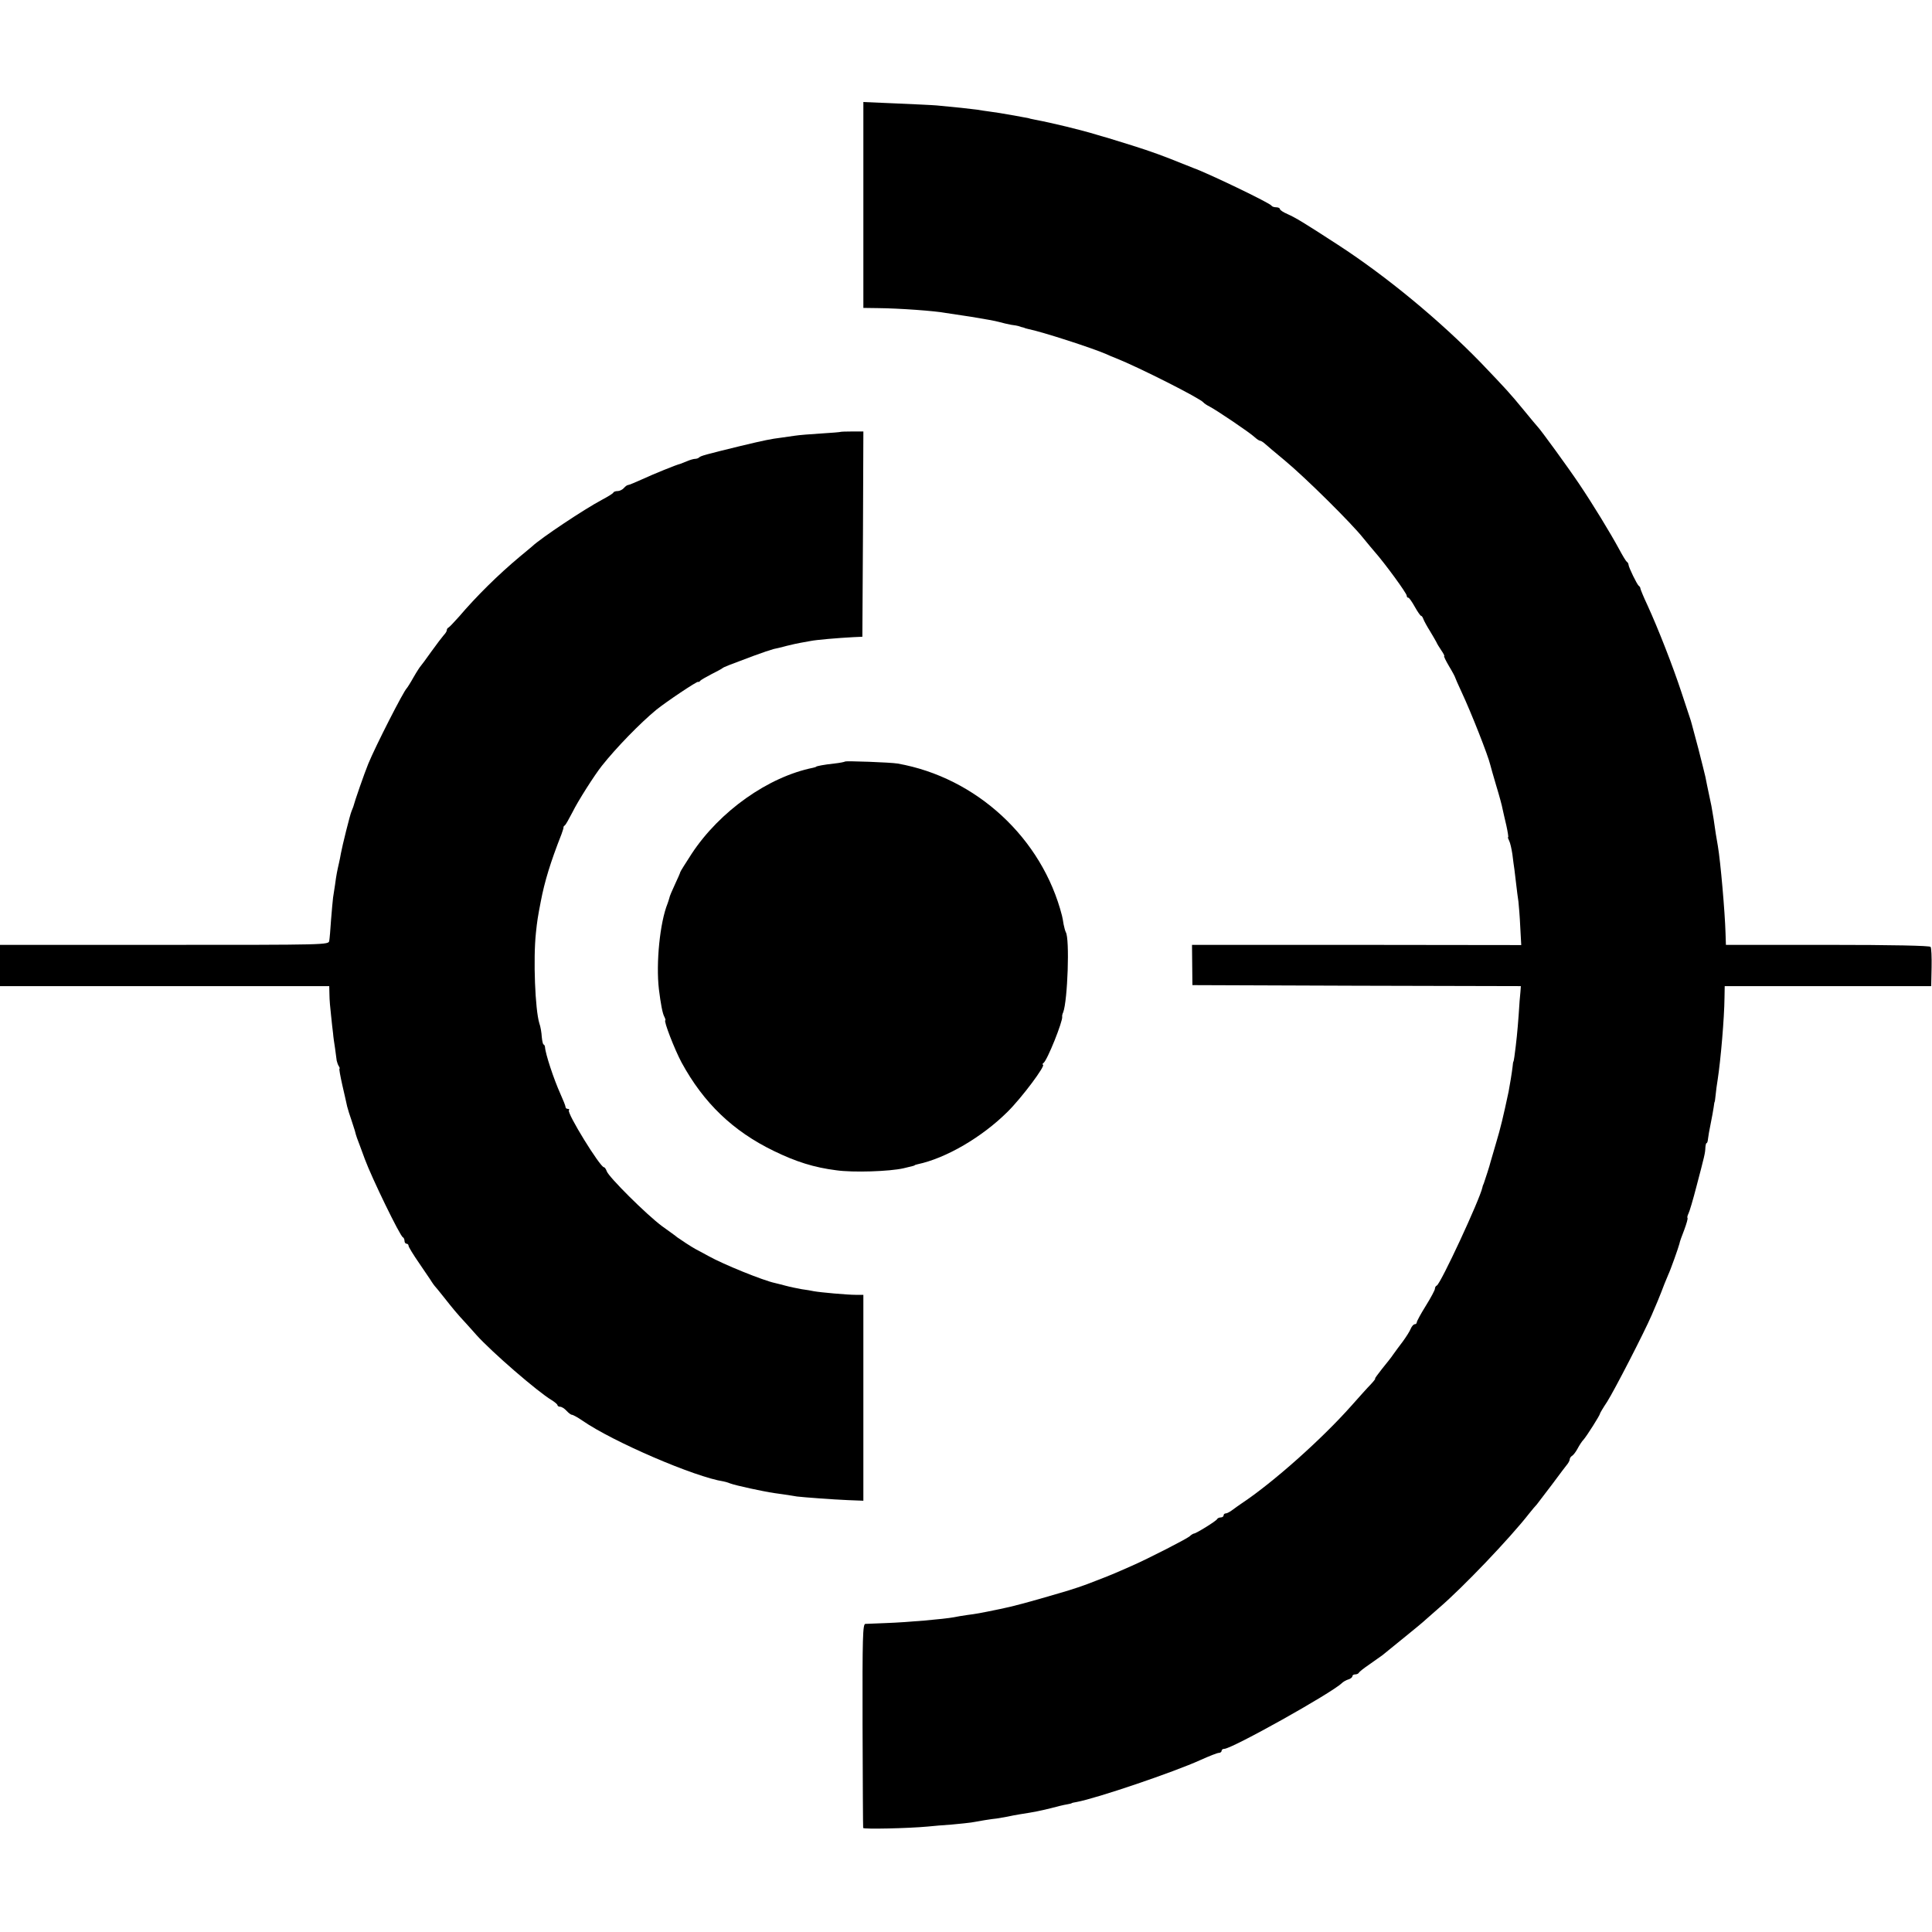
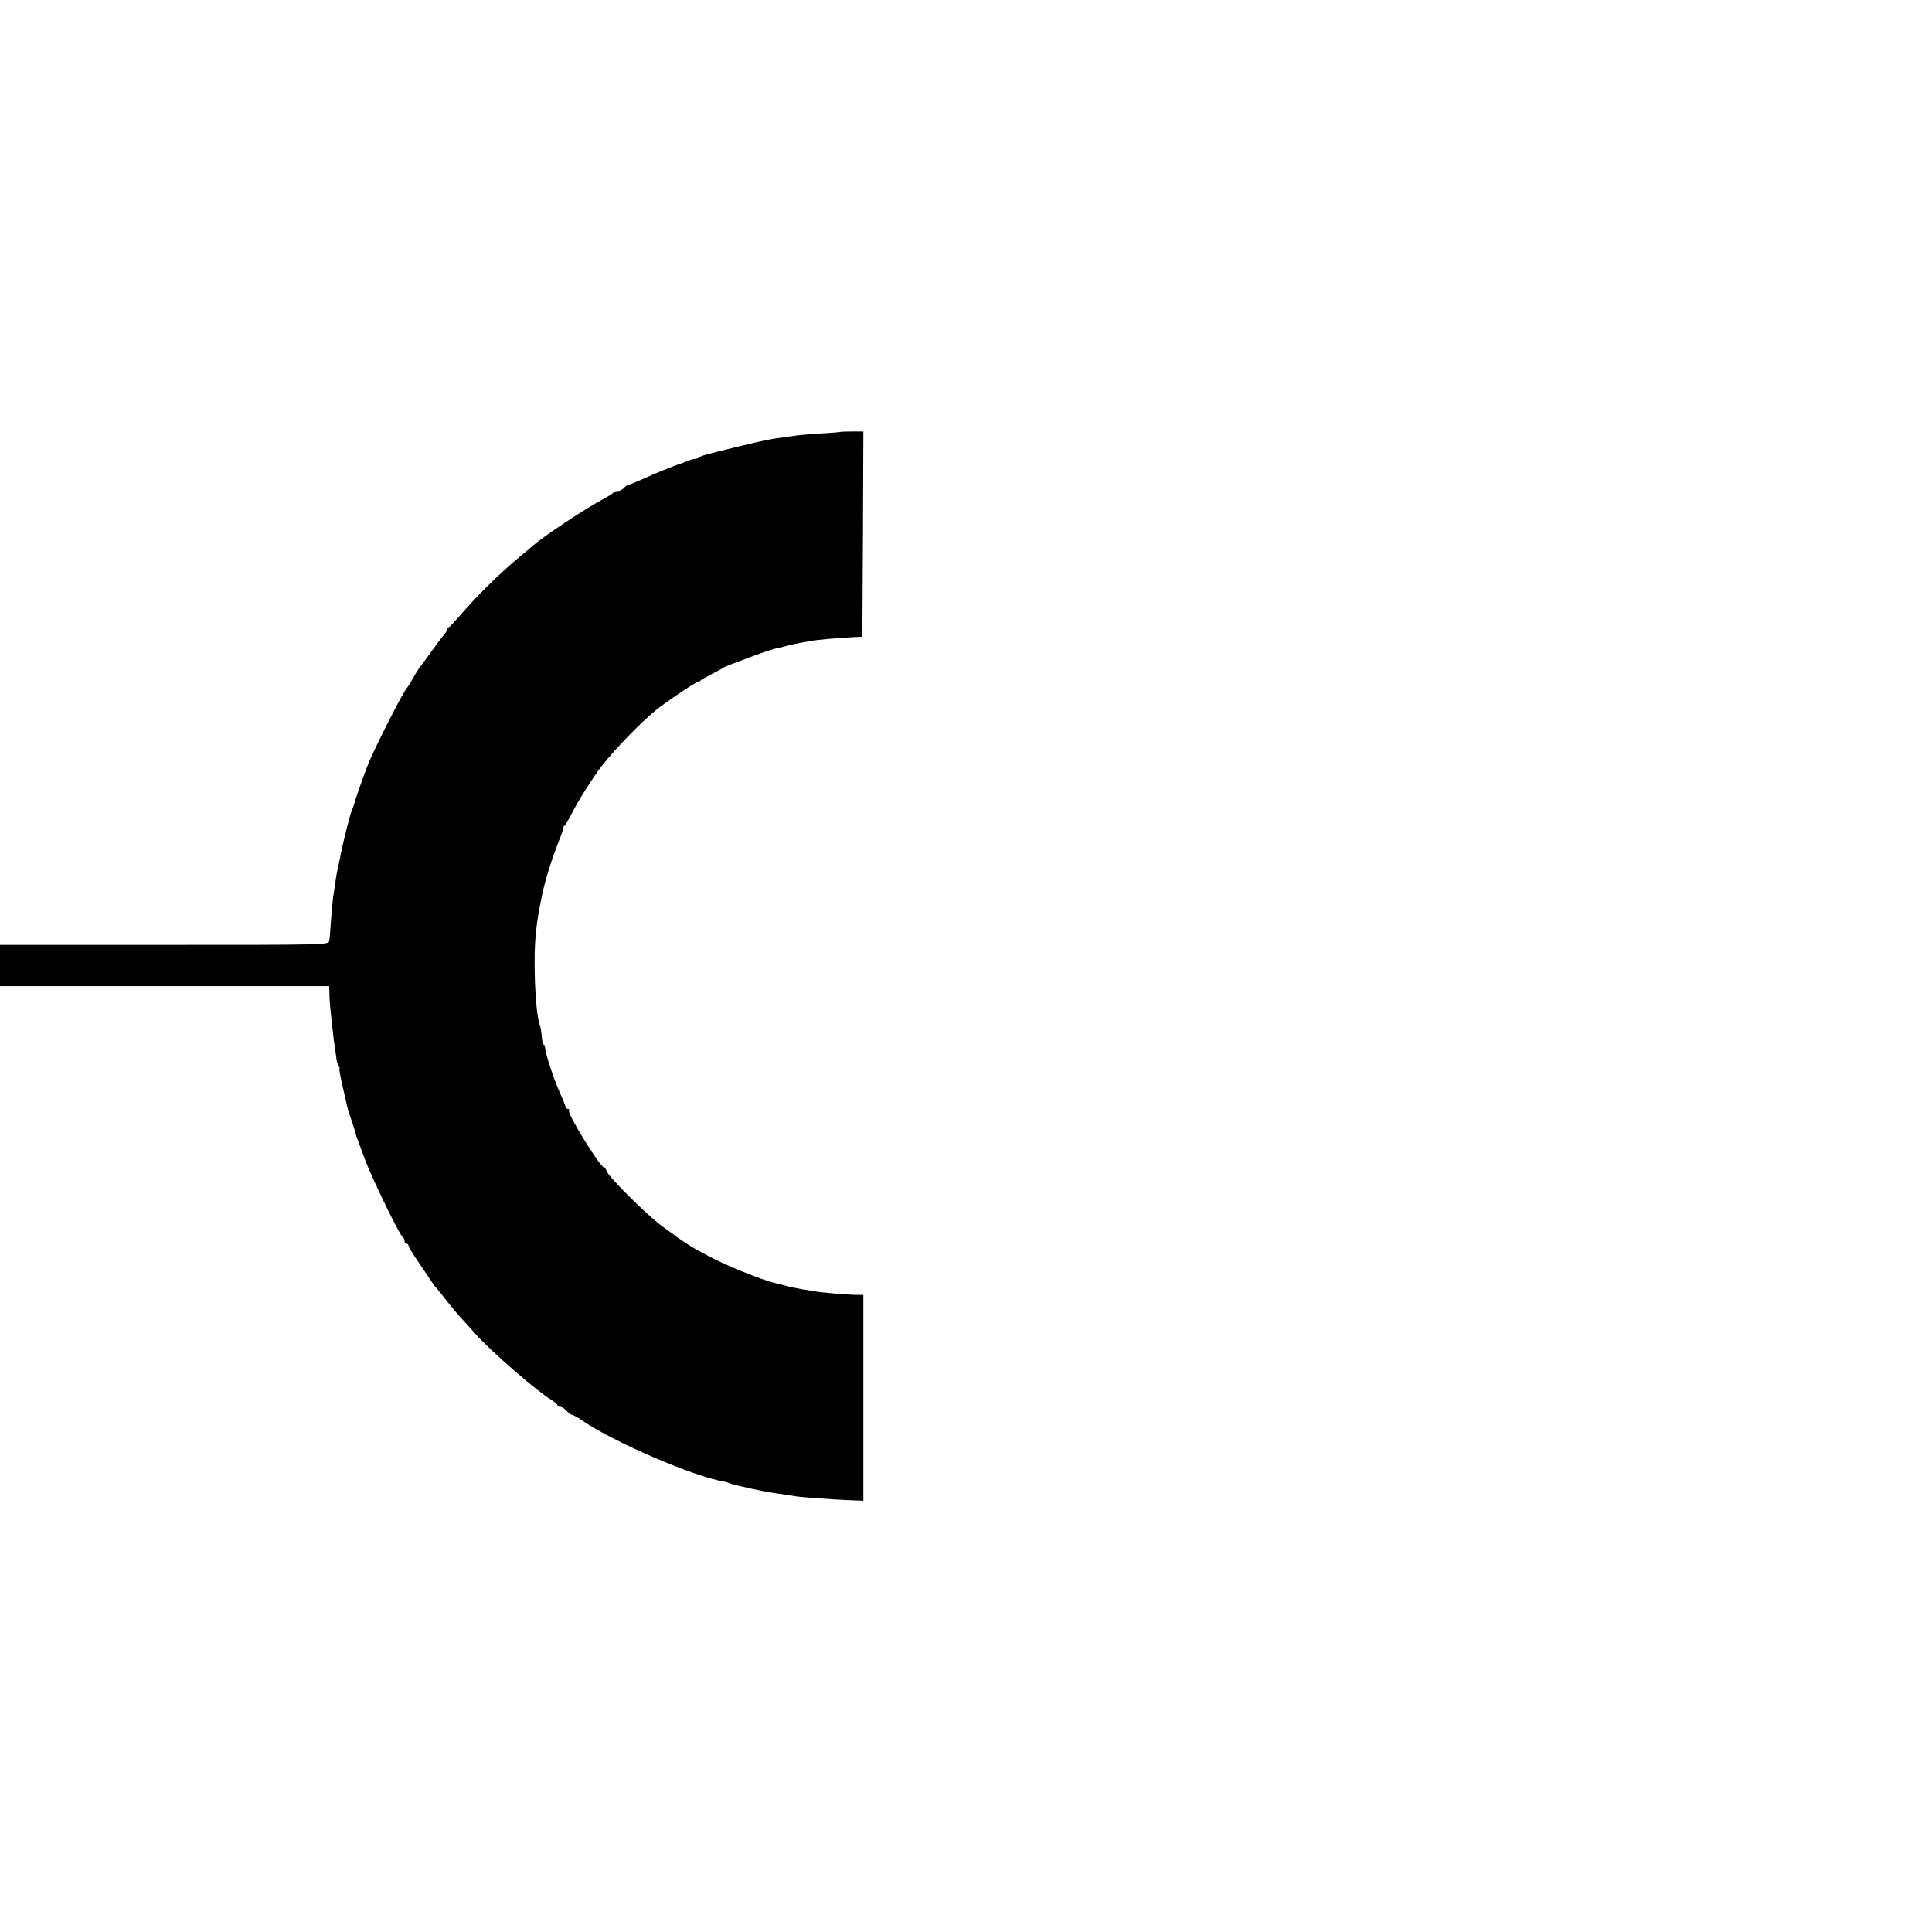
<svg xmlns="http://www.w3.org/2000/svg" version="1.0" width="960pt" height="960pt" viewBox="0 0 960 960" preserveAspectRatio="xMidYMid meet">
  <g transform="translate(0,960) scale(0.1,-0.1)" fill="#000000" stroke="none">
-     <path d="M4290 8581 l0 -511 73 -1 c107 -1 284 -14 336 -24 9 -1 66 -10 126 -19 61 -10 124 -21 140 -26 17 -5 44 -11 60 -14 17 -2 32 -5 35 -6 3 -1 10 -3 15 -5 6 -1 12 -3 15 -4 3 -2 12 -4 20 -6 66 -13 317 -94 388 -125 12 -6 32 -14 45 -19 116 -46 422 -201 437 -221 3 -4 16 -13 30 -20 35 -18 201 -130 224 -152 11 -10 23 -18 27 -18 4 0 14 -6 21 -12 7 -7 54 -46 103 -87 100 -83 329 -309 390 -386 22 -27 47 -57 55 -66 52 -59 160 -207 160 -219 0 -6 3 -10 8 -10 4 0 18 -20 32 -45 14 -25 28 -45 31 -45 4 0 9 -8 12 -17 4 -10 18 -36 32 -58 13 -22 28 -47 32 -55 3 -8 15 -27 25 -42 11 -16 17 -28 14 -28 -3 0 8 -23 24 -50 17 -28 30 -53 30 -55 0 -2 15 -36 34 -77 46 -98 131 -314 141 -358 2 -8 15 -55 30 -105 15 -49 29 -101 31 -114 3 -13 11 -50 19 -83 7 -32 11 -58 9 -58 -3 0 0 -8 5 -18 5 -9 12 -40 16 -67 3 -28 8 -61 10 -75 2 -14 6 -47 9 -75 3 -27 8 -66 11 -85 2 -19 7 -76 9 -125 l5 -91 -818 1 -818 0 1 -100 1 -100 816 -3 816 -2 -2 -28 c-2 -15 -6 -67 -9 -117 -6 -81 -11 -131 -21 -205 -2 -14 -4 -25 -5 -25 -1 0 -3 -11 -4 -25 -3 -27 -14 -94 -20 -125 -26 -122 -40 -181 -62 -254 -14 -47 -26 -90 -28 -96 -3 -15 -27 -87 -33 -105 -4 -8 -7 -17 -7 -20 -12 -58 -208 -481 -227 -488 -5 -2 -9 -9 -9 -16 0 -6 -20 -44 -45 -84 -25 -40 -45 -77 -45 -82 0 -6 -5 -10 -10 -10 -6 0 -15 -10 -20 -22 -5 -13 -23 -41 -39 -63 -17 -22 -38 -51 -48 -65 -9 -14 -35 -46 -56 -72 -21 -27 -37 -48 -34 -48 3 0 -7 -13 -21 -28 -15 -15 -58 -63 -97 -107 -148 -167 -390 -382 -545 -485 -12 -8 -33 -23 -45 -32 -13 -10 -28 -18 -34 -18 -6 0 -11 -4 -11 -10 0 -5 -6 -10 -14 -10 -8 0 -16 -4 -18 -8 -3 -9 -105 -72 -115 -72 -3 0 -14 -6 -22 -14 -17 -14 -202 -109 -286 -146 -95 -42 -110 -48 -180 -75 -57 -23 -117 -43 -180 -61 -146 -43 -234 -67 -295 -79 -106 -22 -119 -24 -165 -30 -22 -3 -51 -8 -65 -11 -49 -9 -226 -25 -340 -29 -47 -2 -92 -4 -100 -4 -13 -1 -15 -62 -14 -503 1 -277 2 -506 3 -511 1 -7 226 -2 321 7 25 3 79 7 120 10 41 4 84 8 95 10 37 7 105 18 128 20 12 2 36 6 52 9 17 4 45 9 63 12 77 12 100 17 153 30 30 8 66 17 80 19 13 2 24 5 24 6 0 1 11 4 25 6 98 18 482 148 616 209 42 19 83 35 90 35 8 0 14 5 14 10 0 6 6 10 13 10 38 0 532 276 585 327 6 6 21 15 32 18 11 3 20 11 20 16 0 5 6 9 14 9 8 0 16 4 18 8 2 5 25 23 53 42 27 19 56 40 65 46 8 7 57 46 107 87 51 41 99 81 107 89 8 7 38 33 66 58 119 102 352 346 448 469 15 19 32 39 38 45 5 6 40 52 77 101 37 50 71 95 77 102 5 7 10 17 10 22 0 6 6 14 13 18 6 4 18 20 26 35 8 15 21 36 30 45 16 18 81 121 81 128 0 3 16 30 36 60 36 57 182 340 221 430 20 46 44 103 48 115 4 12 26 67 34 85 12 25 51 135 56 155 1 8 12 39 24 69 11 30 19 57 16 59 -2 3 0 12 5 22 5 9 23 70 40 136 40 152 43 164 44 192 1 12 3 22 6 22 3 0 6 9 7 21 1 11 7 45 13 74 6 30 13 67 15 82 2 16 4 28 5 28 1 0 3 16 5 35 2 19 6 53 10 75 15 97 33 305 34 408 l1 57 513 0 513 0 2 93 c1 50 -1 97 -5 102 -5 6 -187 10 -513 10 l-504 0 -2 60 c-3 104 -25 356 -38 431 -3 16 -7 43 -10 59 -2 17 -8 50 -11 75 -4 25 -9 54 -11 65 -21 100 -26 123 -30 145 -3 14 -19 77 -35 140 -38 142 -35 132 -41 150 -3 8 -22 67 -43 130 -42 128 -115 315 -169 433 -20 42 -35 80 -35 83 0 4 -3 10 -8 13 -9 7 -50 91 -51 105 0 5 -4 12 -9 15 -4 3 -21 31 -37 61 -45 83 -131 224 -199 325 -55 82 -194 273 -207 285 -3 3 -35 41 -70 84 -69 84 -86 102 -211 233 -203 209 -467 428 -710 586 -174 113 -211 135 -251 153 -21 9 -38 20 -38 25 0 5 -9 9 -19 9 -11 0 -21 4 -23 8 -5 12 -319 163 -388 187 -3 1 -18 7 -35 14 -116 47 -171 67 -269 98 -139 43 -135 42 -141 43 -3 1 -19 6 -37 11 -75 23 -219 58 -304 74 -10 2 -21 4 -24 5 -3 1 -9 3 -15 4 -5 1 -30 5 -55 10 -73 13 -103 18 -135 22 -16 2 -43 6 -60 9 -28 4 -112 13 -200 21 -22 2 -113 6 -202 10 l-163 7 0 -512z" />
    <path d="M4177 7454 c-1 -1 -45 -5 -97 -8 -52 -3 -111 -8 -130 -11 -19 -3 -51 -7 -70 -10 -48 -6 -79 -12 -200 -41 -176 -43 -198 -49 -206 -57 -4 -4 -13 -7 -20 -7 -7 0 -25 -5 -41 -12 -15 -6 -30 -12 -33 -13 -19 -4 -136 -52 -188 -76 -35 -16 -67 -29 -71 -29 -5 0 -14 -7 -21 -15 -7 -8 -21 -15 -30 -15 -10 0 -20 -3 -22 -7 -1 -5 -28 -21 -58 -37 -88 -47 -300 -188 -346 -231 -6 -5 -33 -28 -60 -50 -110 -92 -216 -197 -304 -300 -24 -27 -47 -51 -51 -53 -5 -2 -9 -8 -9 -14 0 -5 -7 -16 -15 -24 -8 -9 -36 -46 -62 -82 -26 -37 -50 -69 -53 -72 -3 -3 -19 -27 -35 -55 -15 -27 -31 -52 -34 -55 -15 -13 -154 -285 -191 -375 -20 -49 -67 -184 -75 -215 -1 -3 -5 -12 -8 -20 -8 -18 -47 -176 -53 -210 -2 -14 -7 -36 -10 -50 -8 -35 -13 -58 -19 -105 -3 -22 -8 -51 -10 -65 -2 -14 -6 -63 -10 -110 -3 -47 -7 -94 -9 -105 -3 -20 -11 -20 -819 -20 l-817 0 0 -102 0 -103 818 0 818 0 1 -42 c0 -24 4 -70 8 -103 3 -33 8 -73 10 -90 1 -16 6 -50 10 -75 3 -25 7 -52 8 -60 2 -8 6 -21 10 -27 5 -7 6 -13 4 -13 -3 0 4 -37 14 -82 11 -46 21 -93 24 -106 3 -13 13 -44 22 -70 8 -26 17 -51 18 -57 1 -5 5 -19 9 -30 4 -11 22 -58 39 -105 33 -90 175 -383 189 -388 4 -2 8 -10 8 -18 0 -8 5 -14 10 -14 6 0 10 -5 10 -10 0 -6 24 -45 53 -87 28 -42 57 -83 62 -92 6 -9 12 -18 15 -21 3 -3 23 -27 45 -55 45 -57 67 -84 110 -130 17 -18 39 -44 51 -57 77 -86 306 -284 375 -325 16 -10 29 -21 29 -25 0 -4 6 -8 13 -8 8 0 22 -9 32 -20 10 -11 22 -20 27 -20 5 0 29 -13 52 -29 153 -106 561 -281 701 -302 6 -1 21 -5 33 -10 13 -5 58 -16 100 -25 100 -21 98 -20 162 -29 30 -5 62 -9 70 -11 33 -4 180 -15 253 -18 l77 -3 0 511 0 512 -37 0 c-42 0 -176 12 -209 18 -12 3 -39 7 -60 10 -22 4 -57 11 -79 17 -22 6 -47 12 -55 14 -57 12 -255 92 -330 134 -25 13 -54 30 -65 35 -20 11 -72 45 -90 58 -5 5 -39 29 -75 55 -76 56 -266 245 -275 273 -4 11 -10 20 -14 20 -19 0 -186 271 -174 283 3 4 1 7 -5 7 -7 0 -12 4 -12 10 0 5 -12 35 -26 66 -32 71 -74 197 -76 232 -1 6 -4 12 -7 12 -3 0 -7 17 -9 38 -1 20 -6 51 -12 67 -21 68 -31 320 -17 450 6 58 9 78 24 155 19 100 48 195 103 335 6 17 11 32 10 34 -1 2 2 7 7 10 4 3 21 33 38 66 27 55 108 182 145 229 73 92 191 213 271 279 48 39 203 143 208 139 2 -2 7 0 10 5 3 4 29 19 56 33 28 14 52 27 55 30 5 5 36 17 154 61 43 16 88 31 100 34 11 2 41 9 66 16 25 6 55 13 68 15 12 2 34 6 50 9 29 6 137 15 212 19 l45 2 3 510 2 510 -55 0 c-31 0 -57 -1 -58 -2z" />
-     <path d="M4199 5816 c-2 -2 -26 -7 -54 -10 -48 -5 -90 -13 -90 -16 0 -1 -7 -3 -15 -5 -223 -45 -464 -216 -603 -427 -31 -48 -57 -89 -57 -92 0 -3 -12 -30 -26 -60 -14 -30 -27 -60 -28 -68 -2 -7 -6 -20 -9 -28 -38 -94 -58 -296 -43 -425 9 -73 18 -121 27 -137 5 -10 7 -18 5 -18 -10 0 46 -145 81 -210 109 -200 254 -340 458 -439 111 -54 200 -82 310 -96 83 -12 266 -6 335 10 46 11 55 13 55 15 0 1 7 3 15 5 141 30 319 134 446 260 72 71 194 235 176 235 -4 0 -2 4 3 8 19 13 97 209 93 230 -1 4 1 14 5 22 22 58 33 366 13 398 -3 6 -8 23 -11 39 -2 15 -6 35 -8 43 -98 384 -425 687 -817 756 -35 6 -256 14 -261 10z" />
  </g>
</svg>